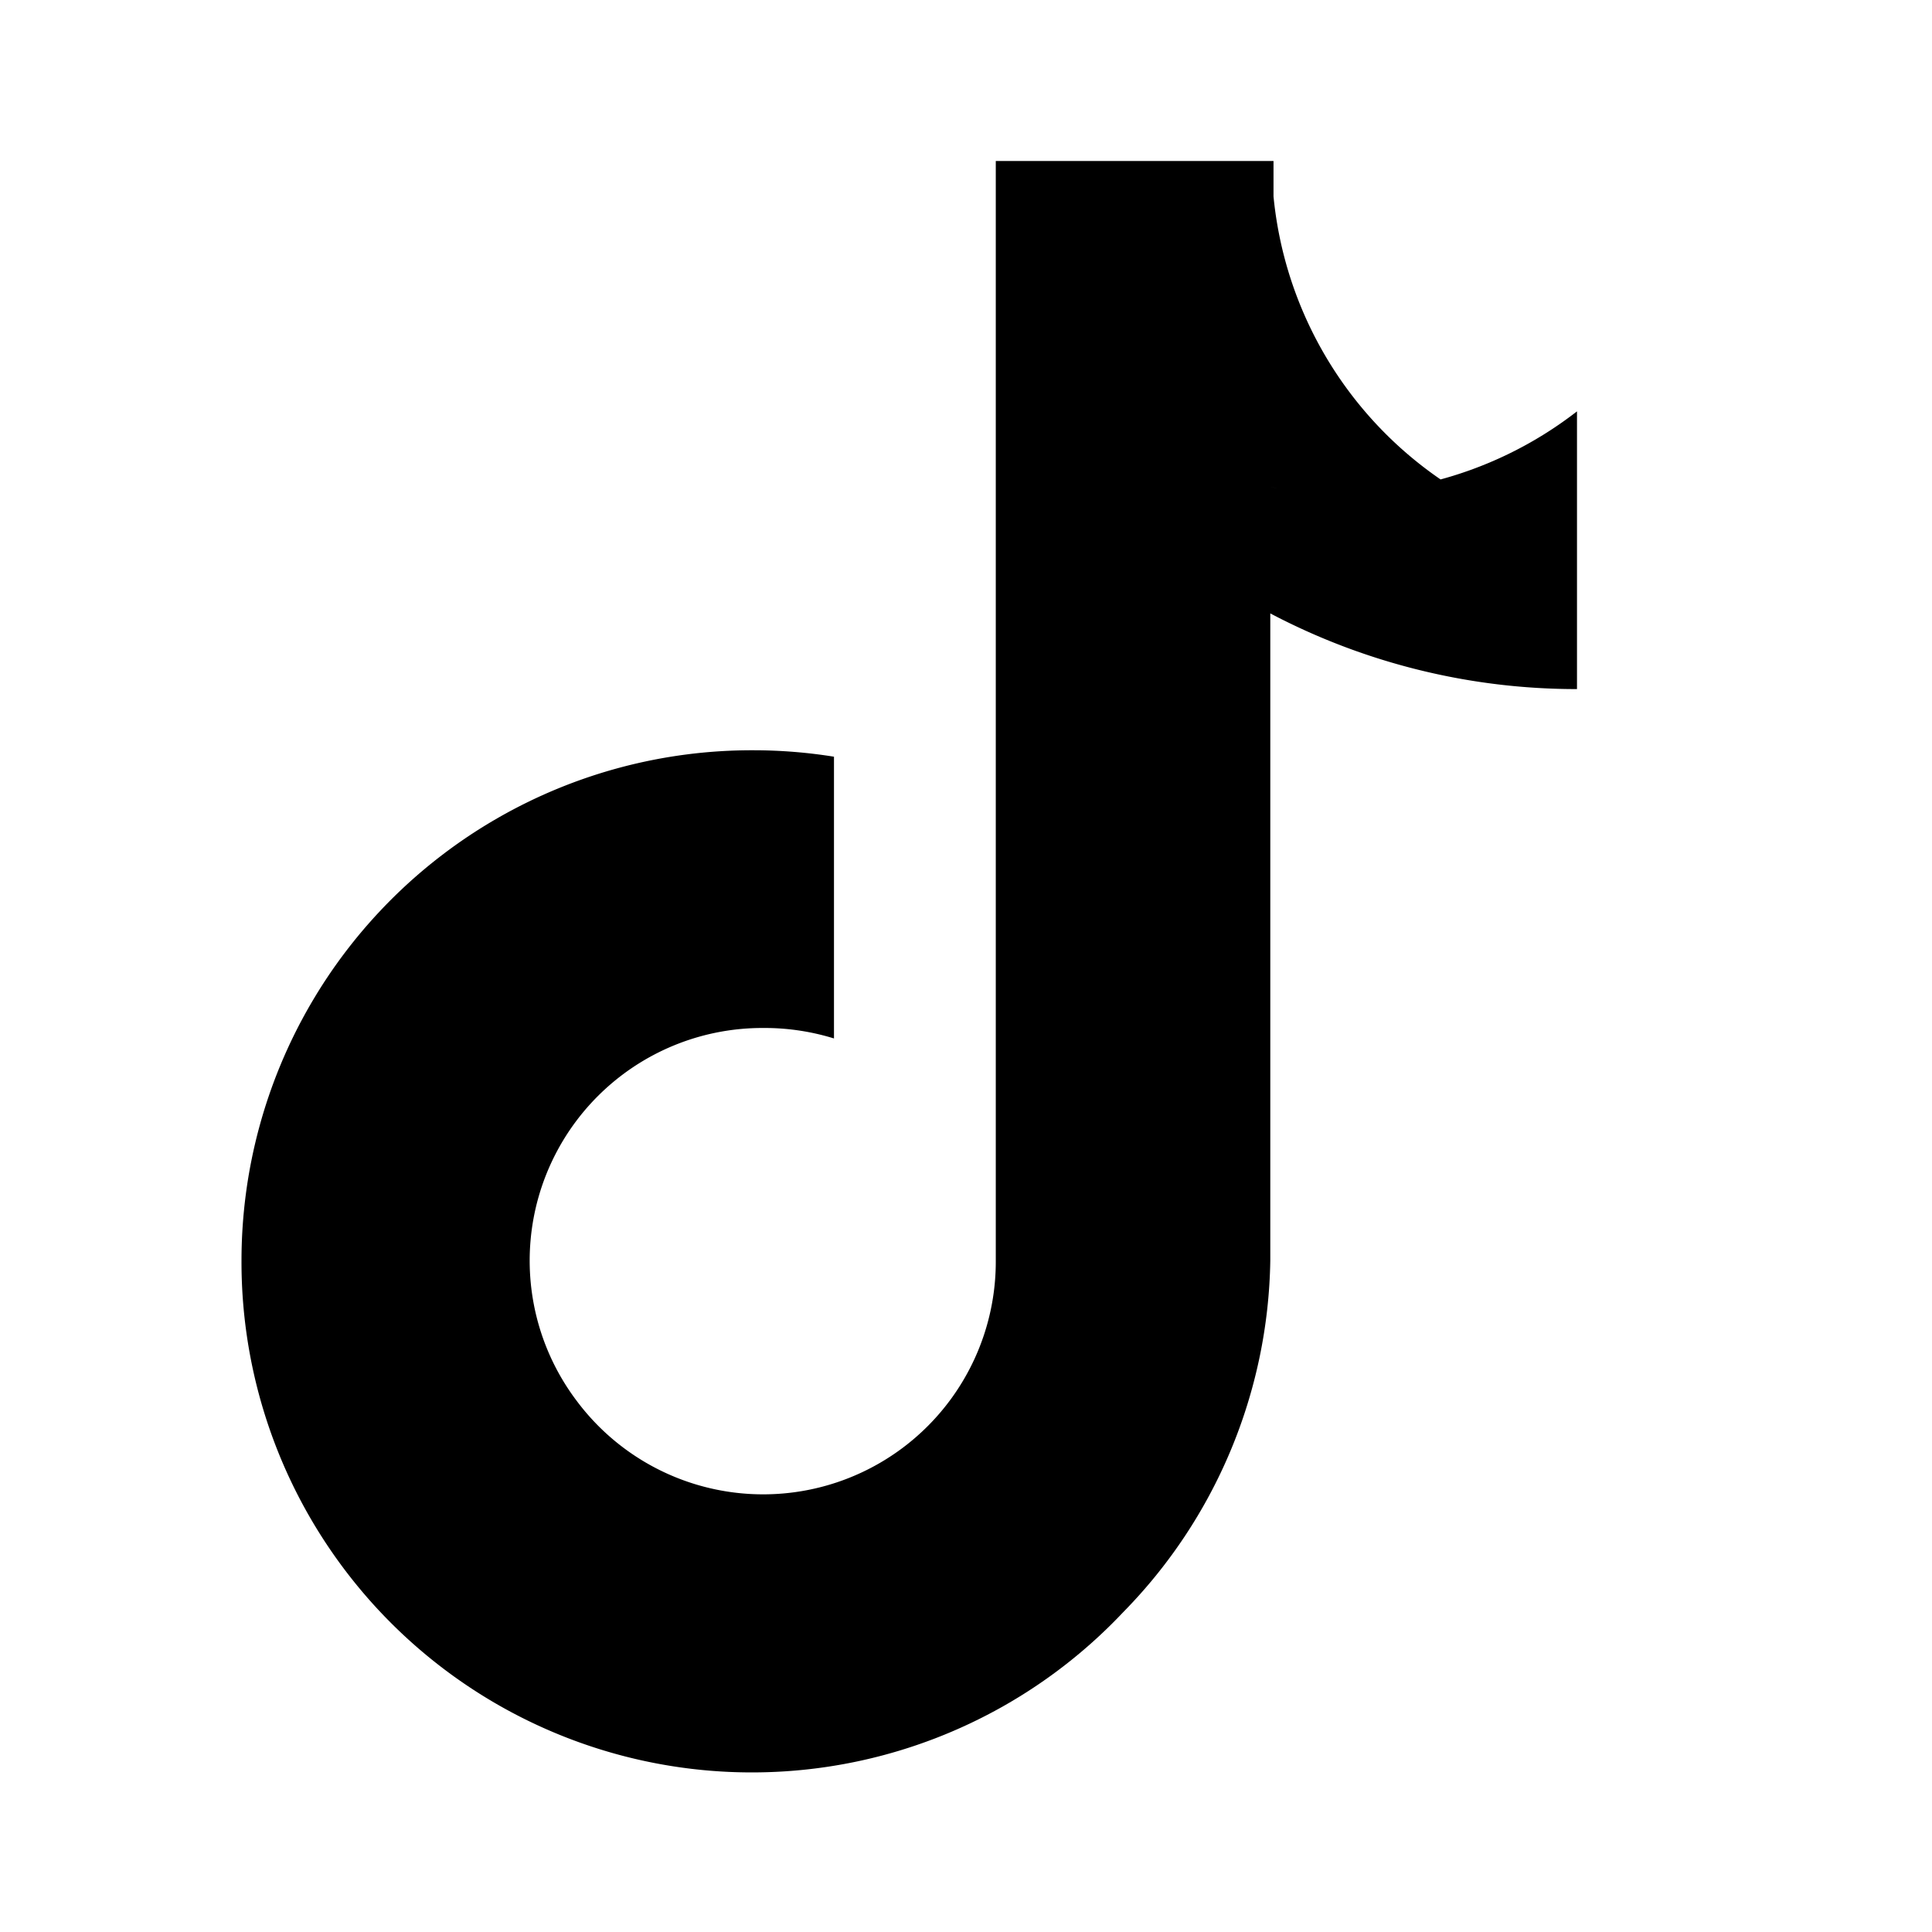
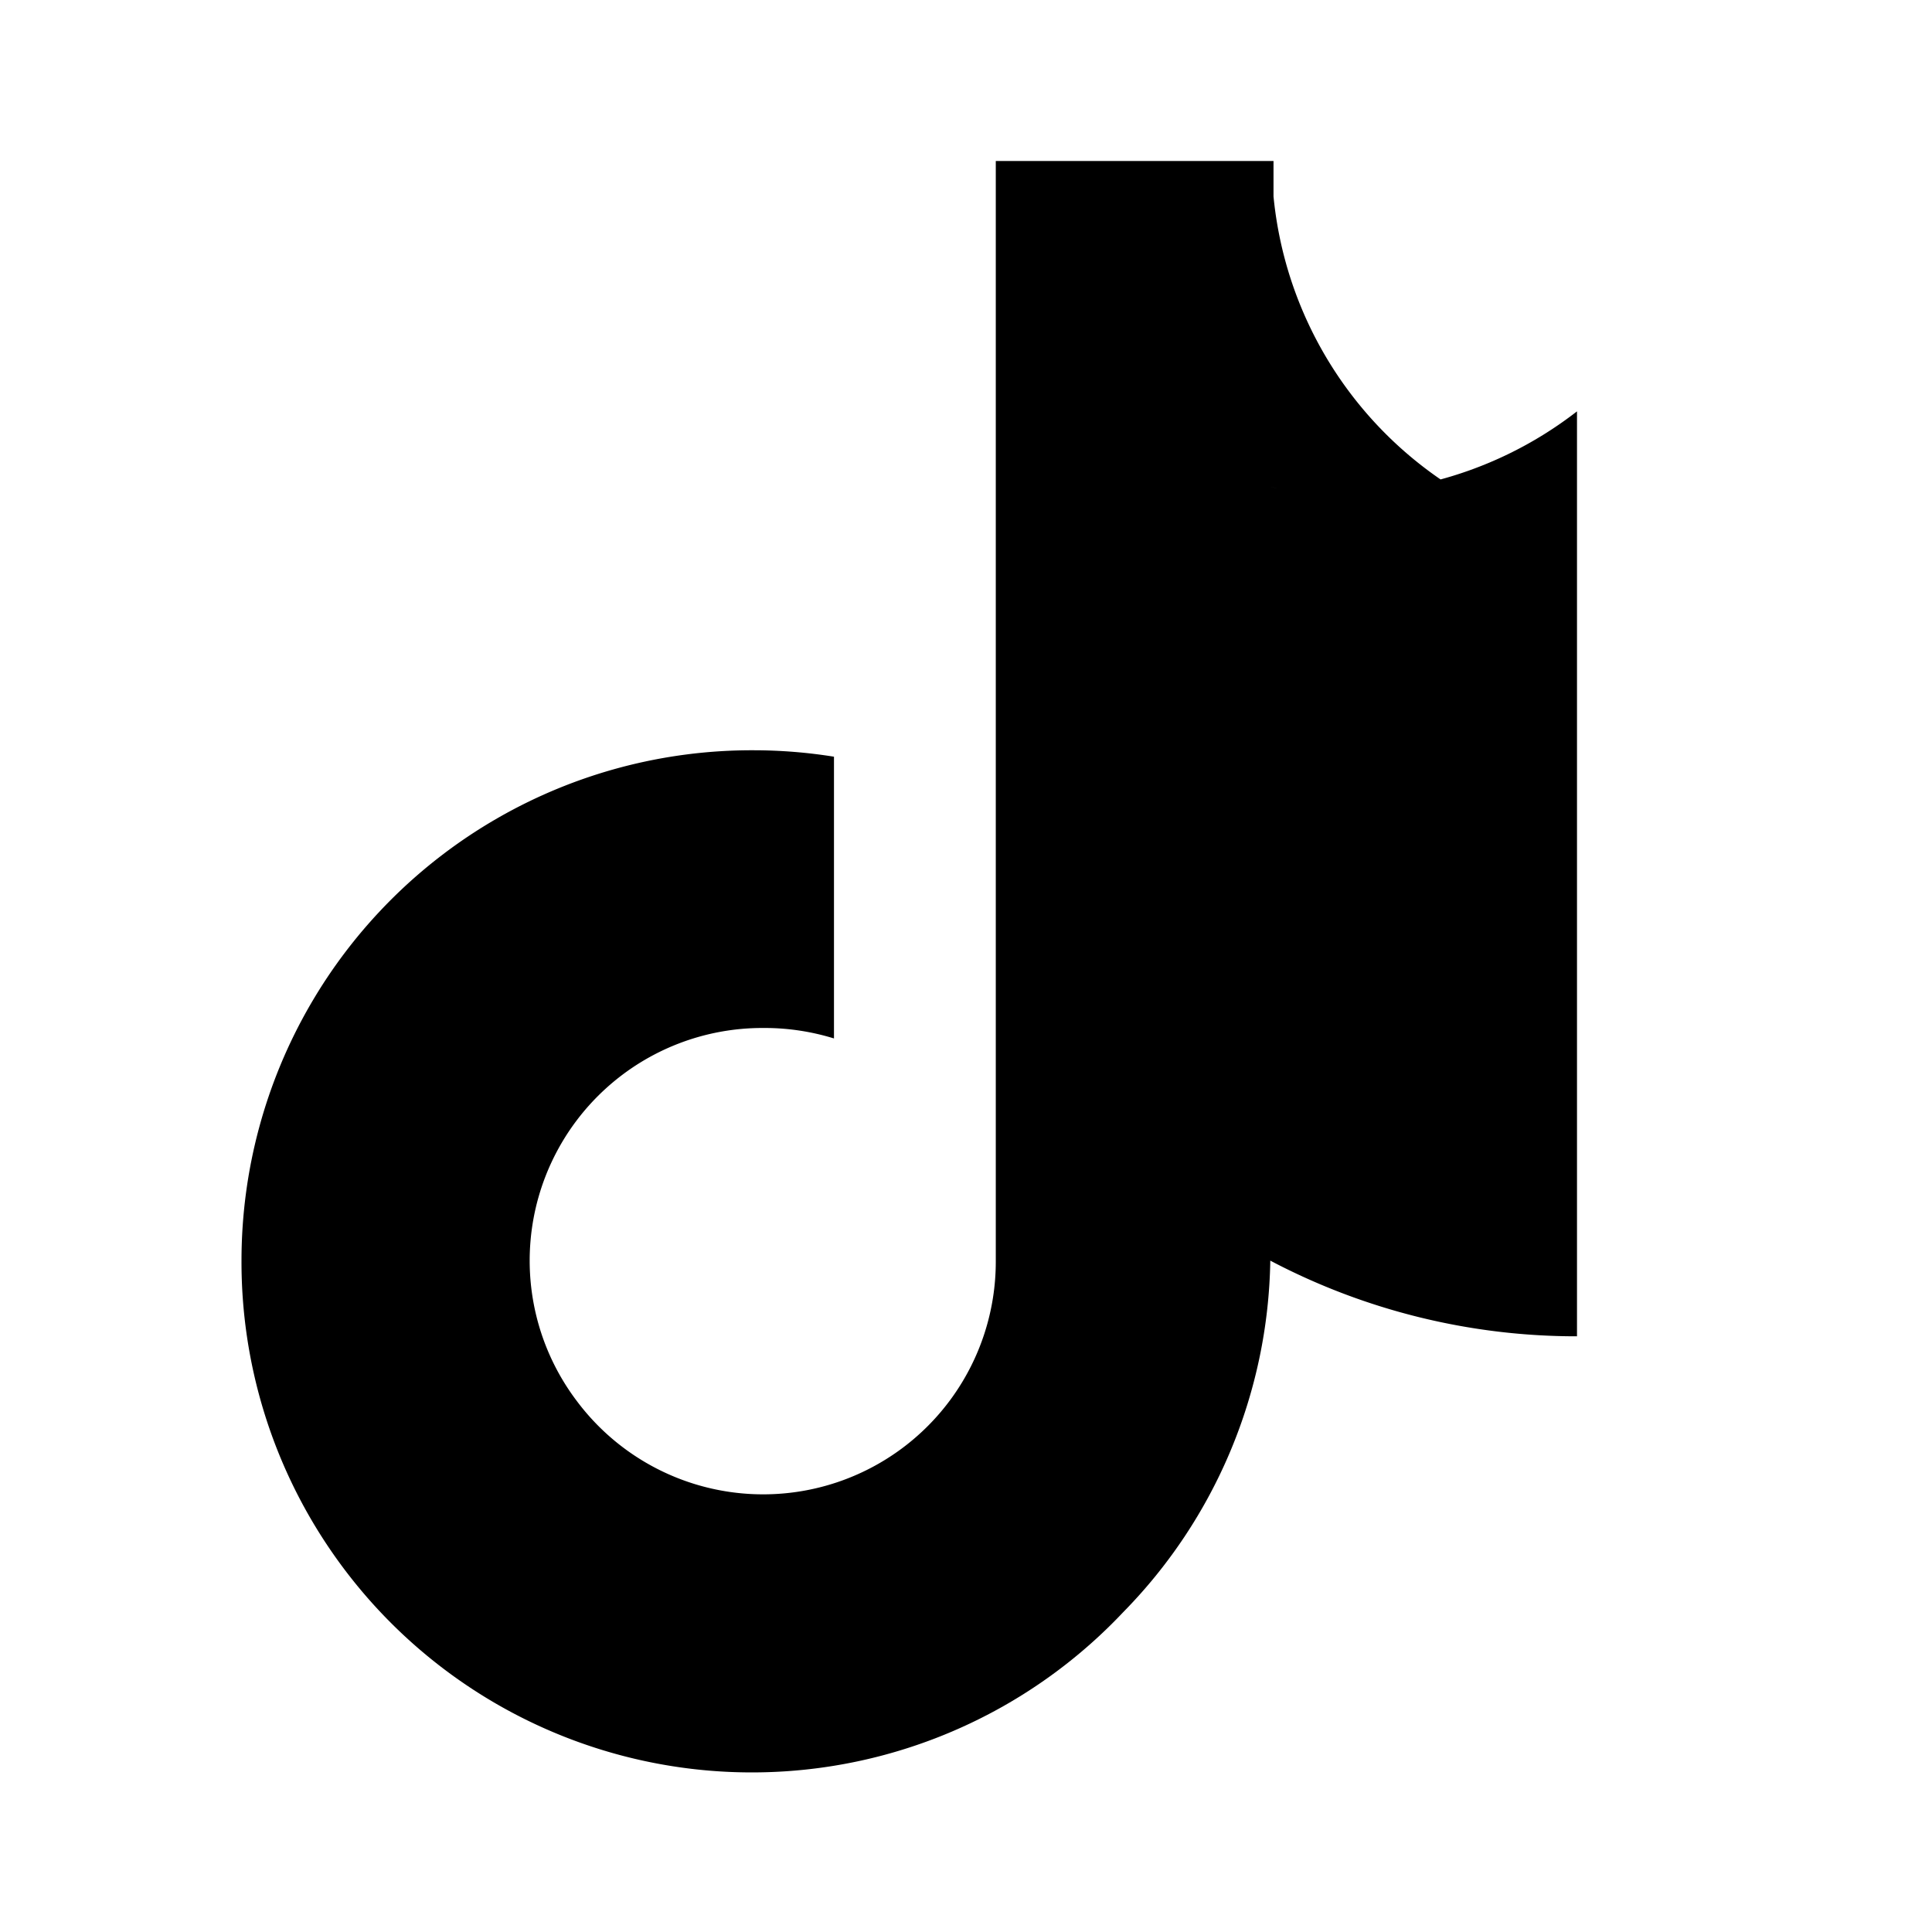
<svg xmlns="http://www.w3.org/2000/svg" viewBox="0 0 24 24" fill="currentColor">
-   <path d="M19.59 6.69a4.83 4.83 0 0 1-3.77-4.25V2h-3.45v13.67a2.89 2.89 0 0 1-5.2 1.74 2.89 2.89 0 0 1 2.31-4.64c.298-.002.595.042.88.13V9.4a6.33 6.33 0 0 0-1-.08A6.34 6.34 0 0 0 3 15.66a6.34 6.34 0 0 0 10.95 4.37 6.37 6.37 0 0 0 1.83-4.37V7.62a8.16 8.16 0 0 0 3.81.94V5.11a4.83 4.83 0 0 1-3.81.94" />
+   <path d="M19.59 6.69a4.83 4.83 0 0 1-3.77-4.25V2h-3.45v13.67a2.89 2.89 0 0 1-5.2 1.74 2.89 2.89 0 0 1 2.31-4.64c.298-.002.595.042.88.13V9.4a6.33 6.33 0 0 0-1-.08A6.34 6.34 0 0 0 3 15.66a6.34 6.34 0 0 0 10.95 4.37 6.37 6.37 0 0 0 1.83-4.37a8.16 8.16 0 0 0 3.81.94V5.11a4.83 4.83 0 0 1-3.81.94" />
</svg>